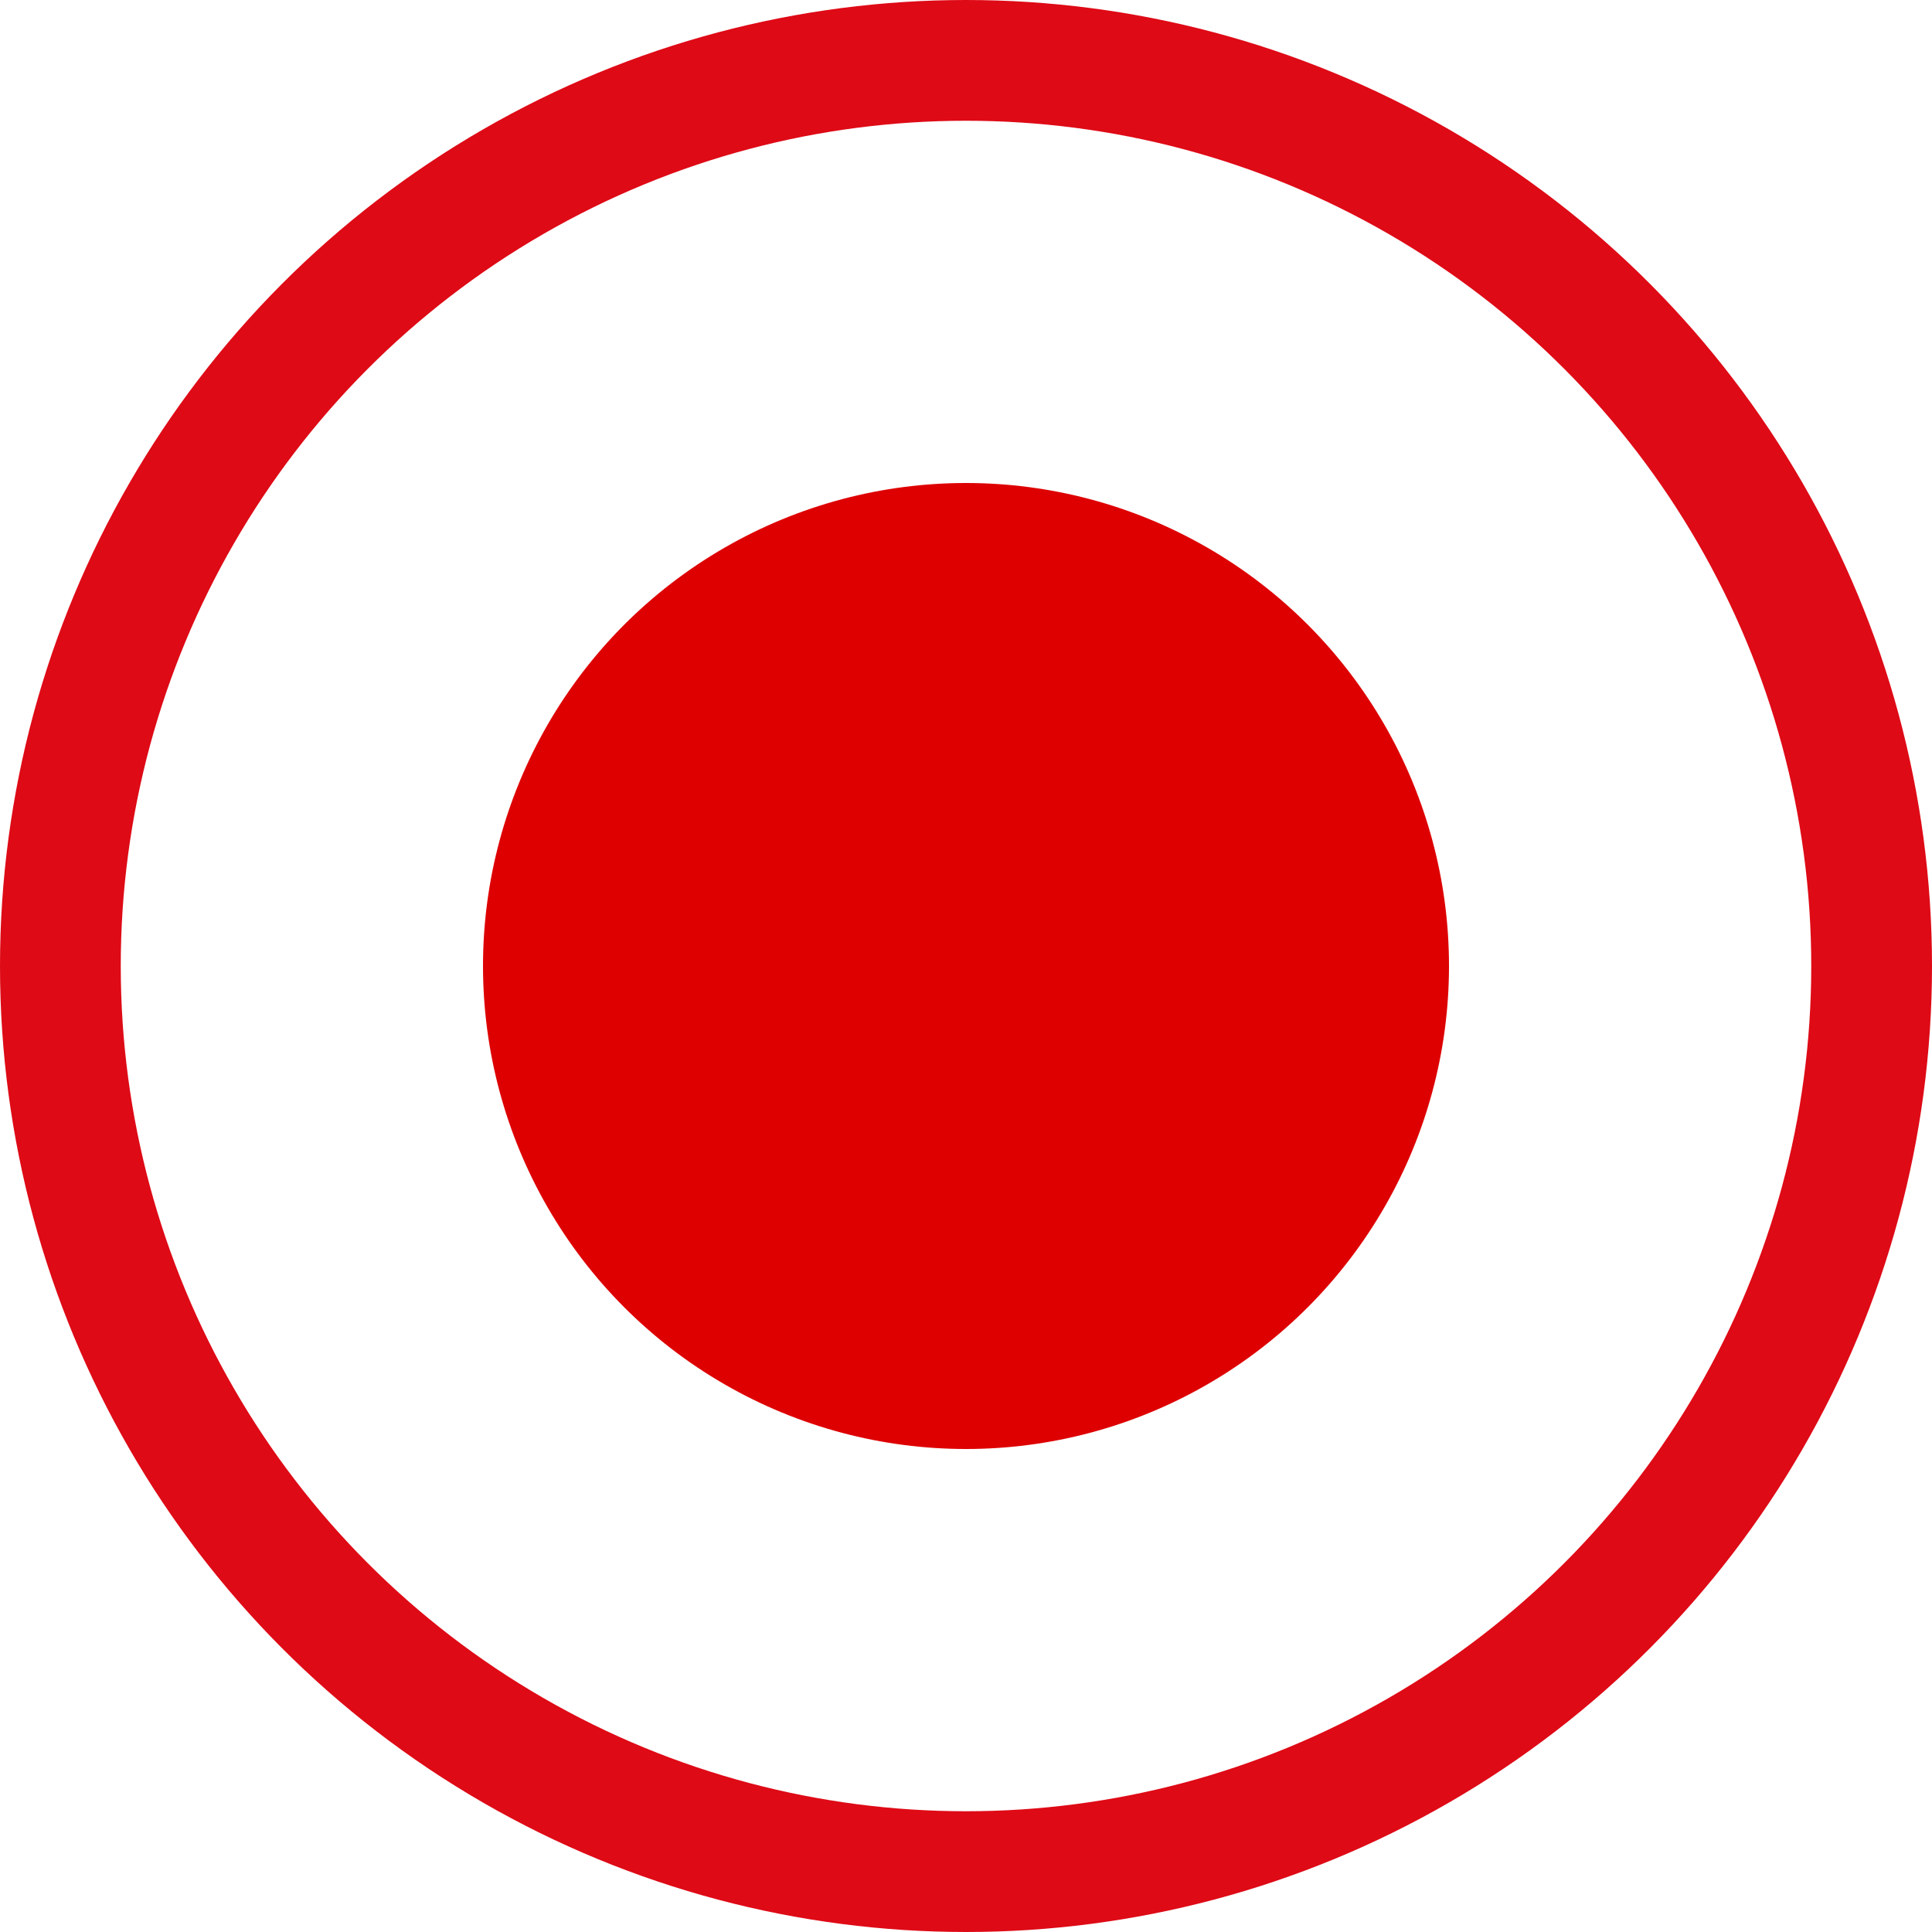
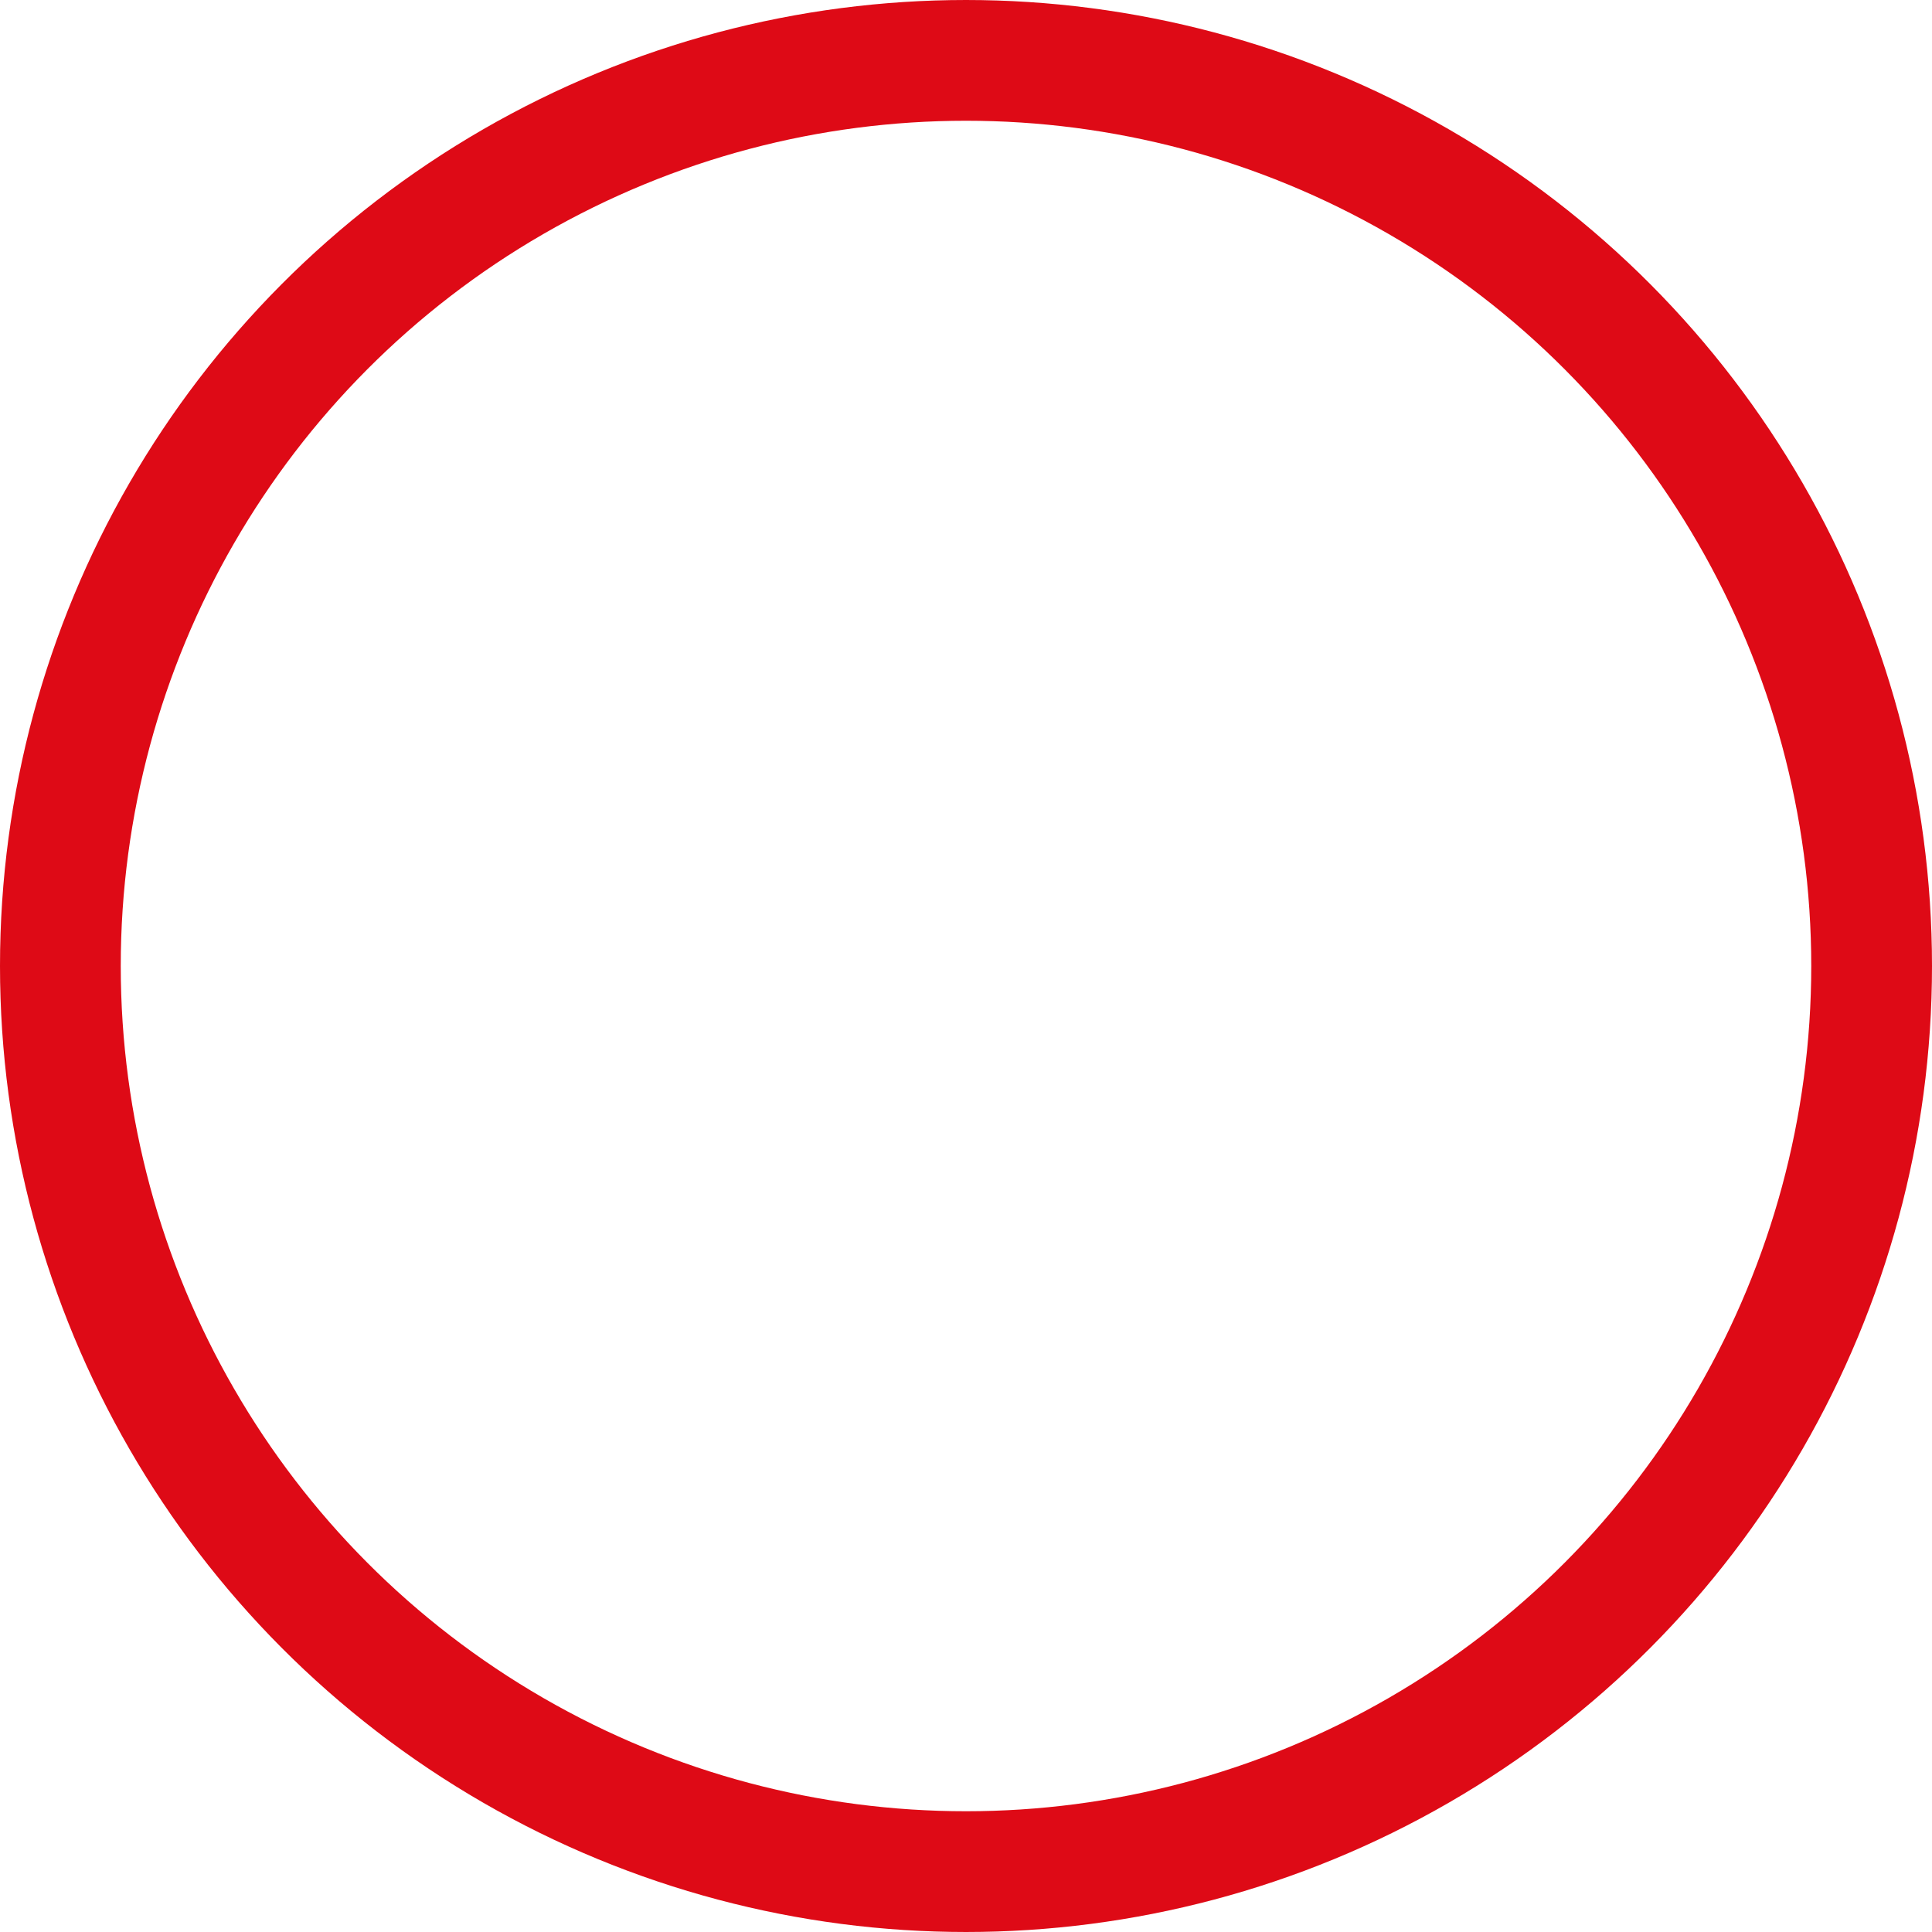
<svg xmlns="http://www.w3.org/2000/svg" width="16" height="16" viewBox="0 0 16 16">
  <g id="uik-directo" transform="translate(-1602 -1862)">
    <g id="Elipse_18" data-name="Elipse 18" transform="translate(1602 1862)" fill="none" stroke="#de0a16" stroke-width="1">
      <circle cx="8" cy="8" r="8" stroke="none" />
      <circle cx="8" cy="8" r="7.5" fill="none" />
    </g>
-     <circle id="Elipse_19" data-name="Elipse 19" cx="4" cy="4" r="4" transform="translate(1606 1866)" fill="#de0000" />
  </g>
</svg>